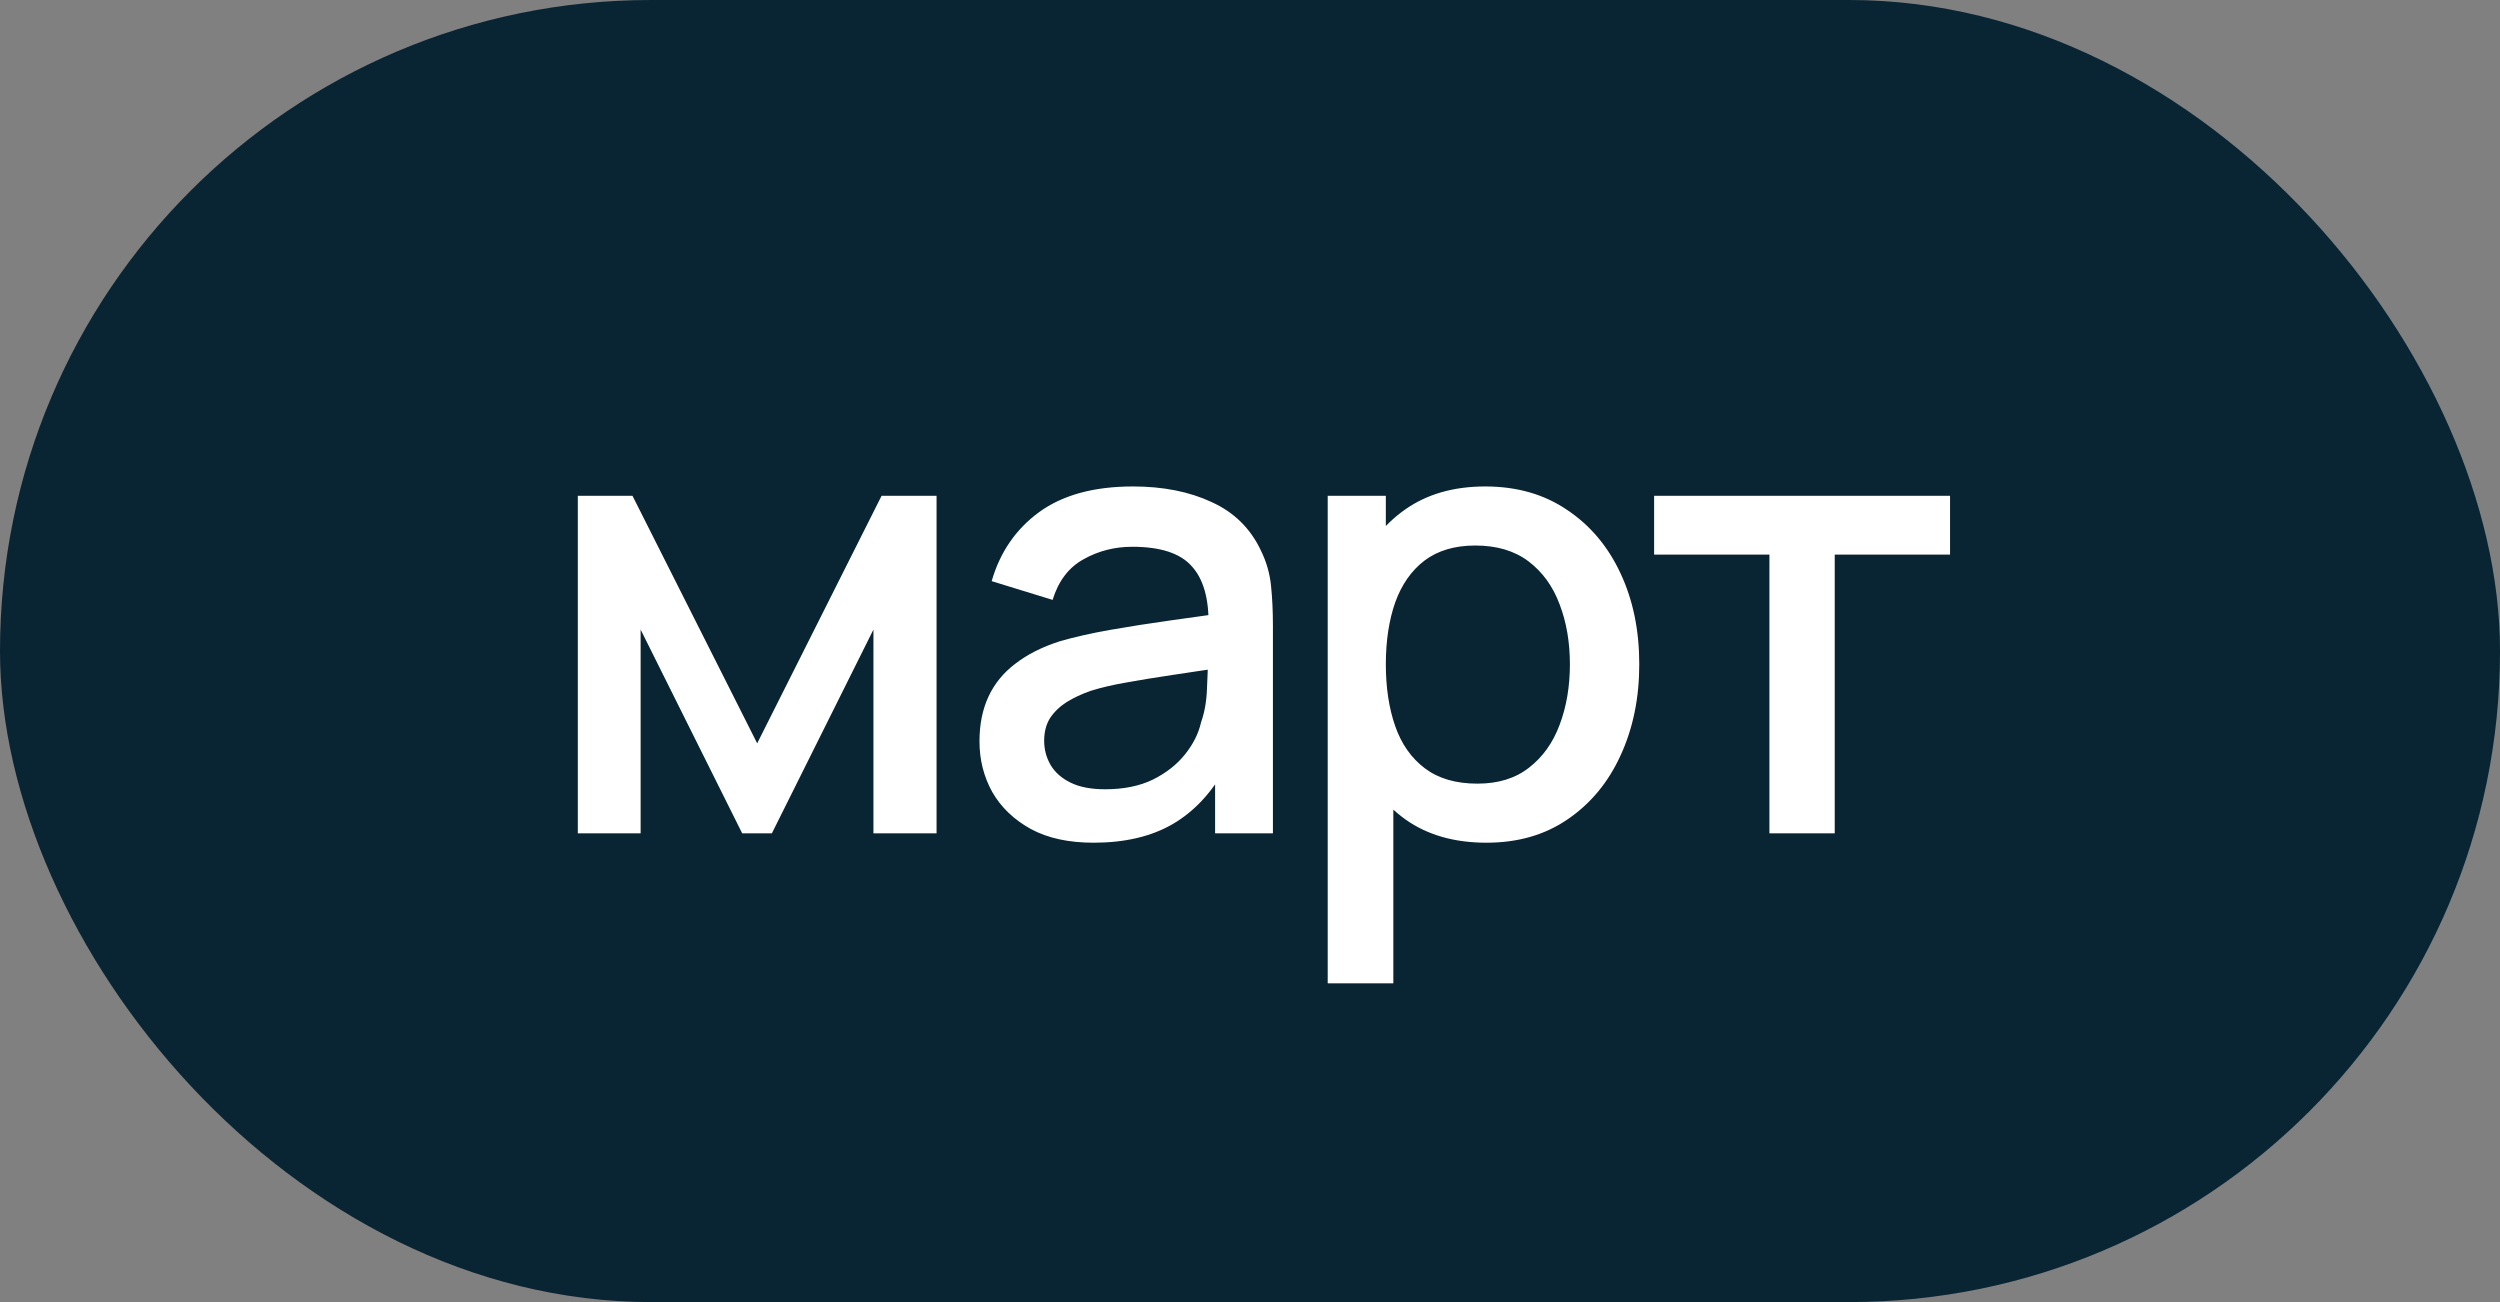
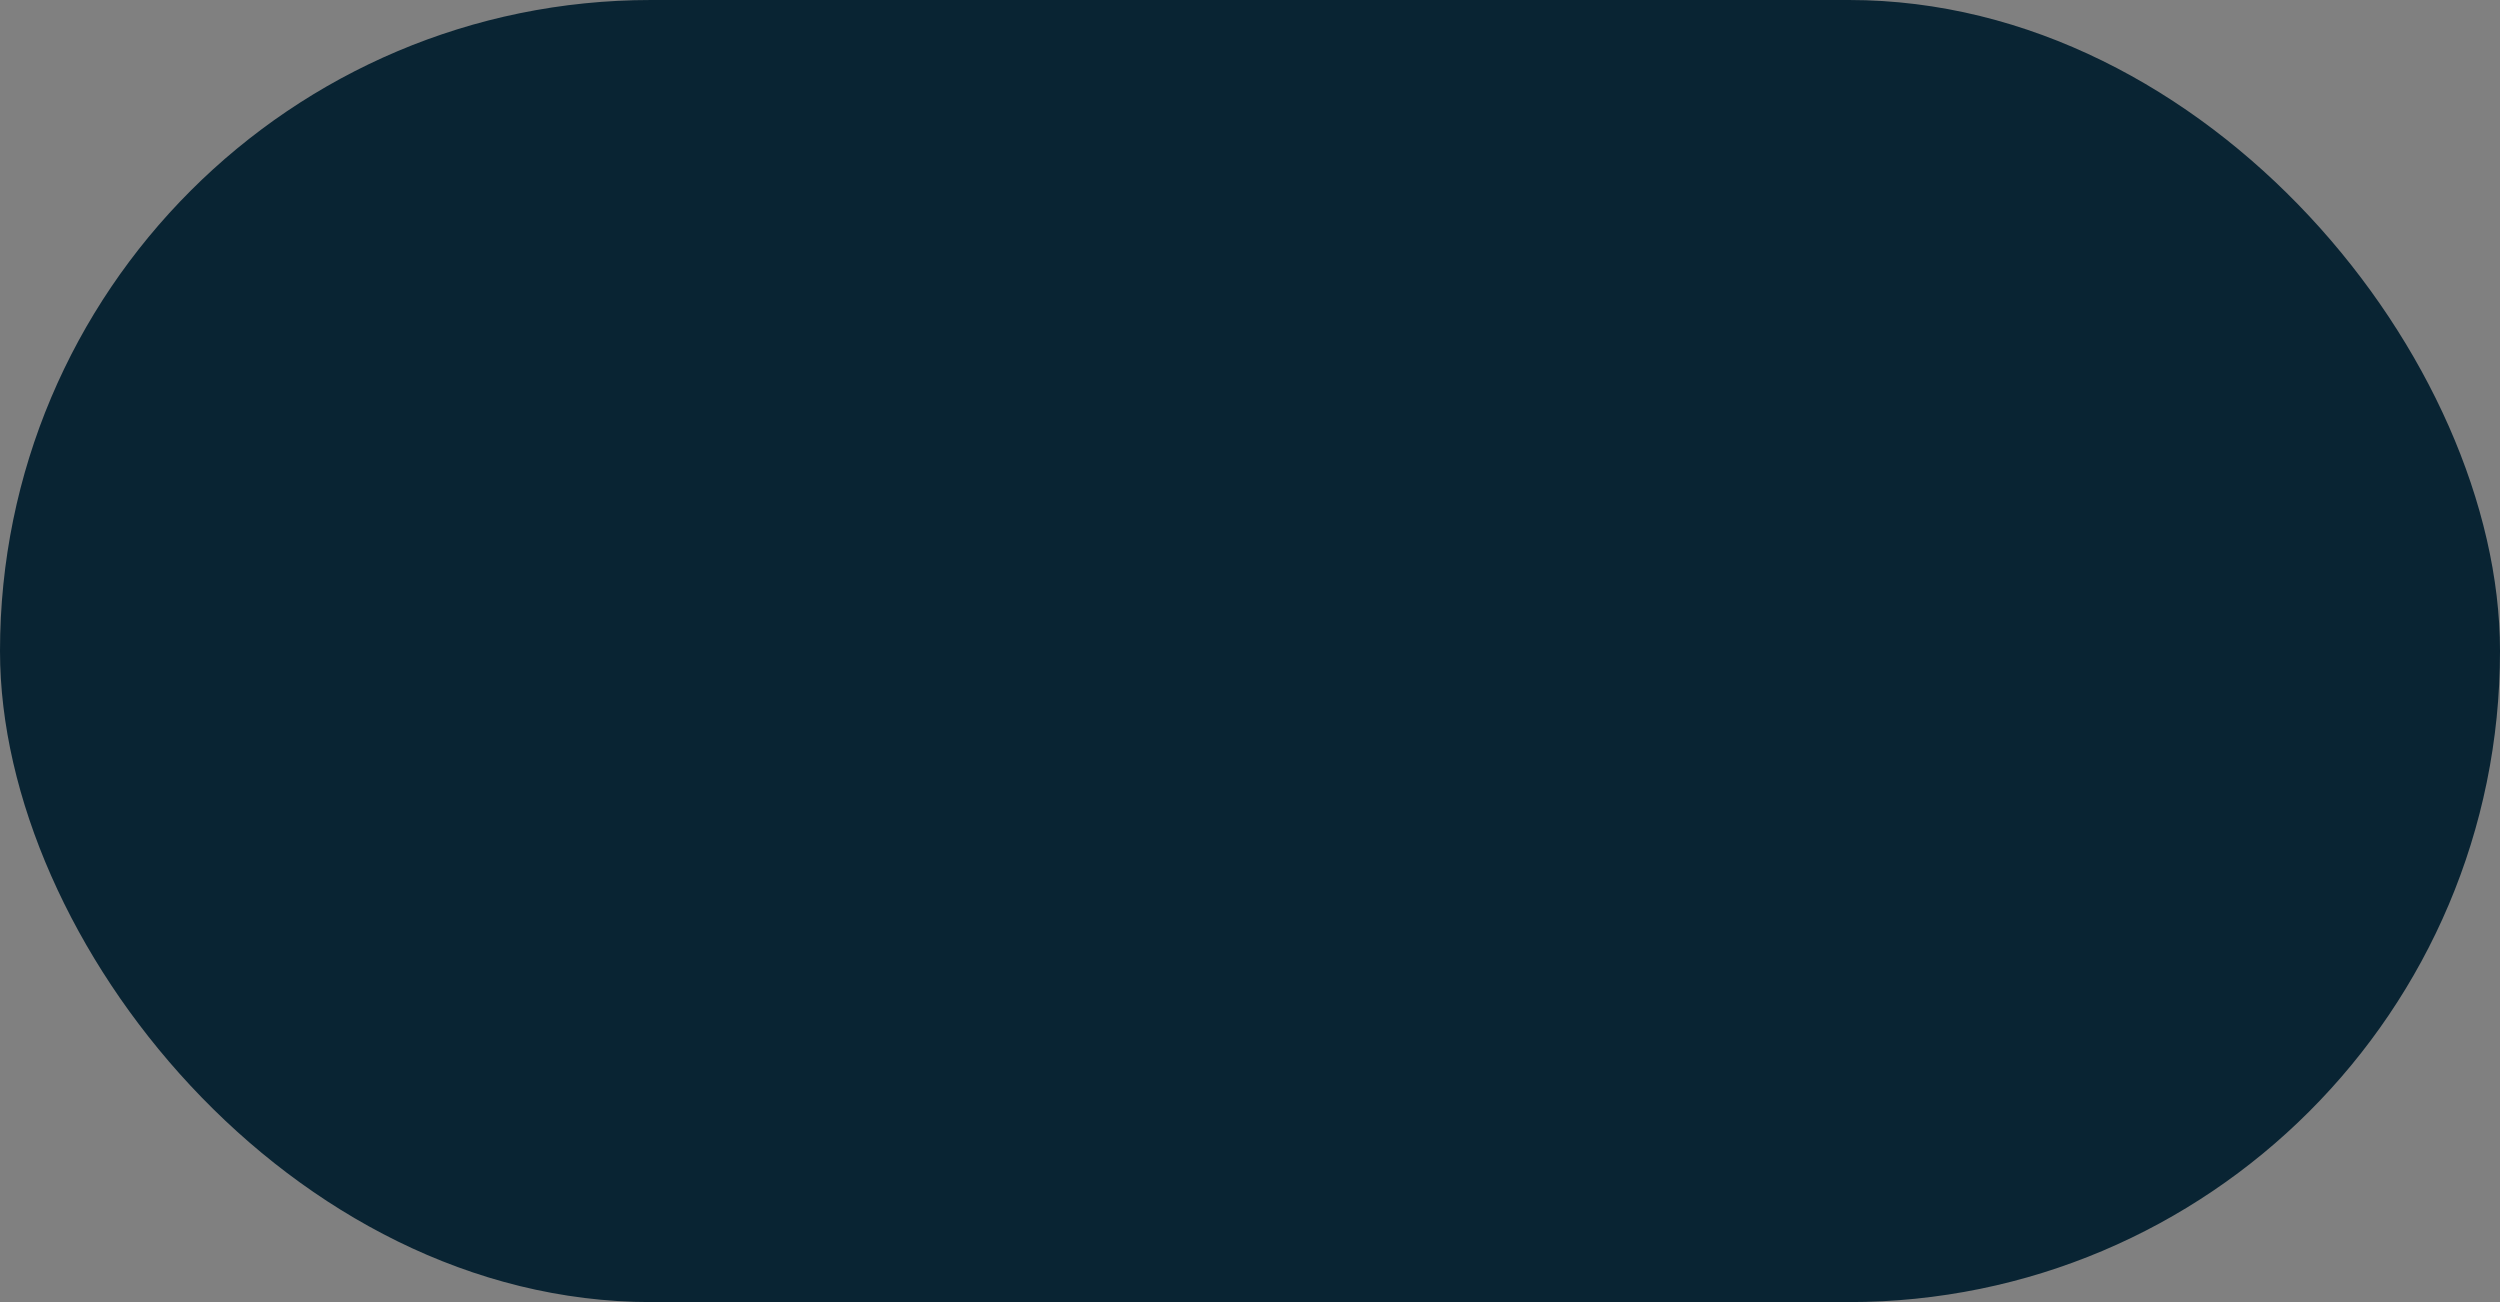
<svg xmlns="http://www.w3.org/2000/svg" width="48" height="25" viewBox="0 0 48 25" fill="none">
  <rect x="0" y="0" width="48" height="25" fill="#808080" stroke="none" />
  <rect width="48" height="25" rx="12.5" fill="#092433" />
-   <path d="M11.094 16V9.52H12.144L14.538 14.272L16.926 9.52H17.982V16H16.77V12.088L14.82 16H14.25L12.3 12.088V16H11.094ZM20.996 16.18C20.516 16.18 20.114 16.092 19.79 15.916C19.466 15.736 19.22 15.5 19.052 15.208C18.888 14.912 18.806 14.588 18.806 14.236C18.806 13.908 18.864 13.62 18.98 13.372C19.096 13.124 19.268 12.914 19.496 12.742C19.724 12.566 20.004 12.424 20.336 12.316C20.624 12.232 20.95 12.158 21.314 12.094C21.678 12.03 22.06 11.97 22.46 11.914C22.864 11.858 23.264 11.802 23.66 11.746L23.204 11.998C23.212 11.49 23.104 11.114 22.88 10.87C22.66 10.622 22.28 10.498 21.74 10.498C21.4 10.498 21.088 10.578 20.804 10.738C20.52 10.894 20.322 11.154 20.21 11.518L19.04 11.158C19.2 10.602 19.504 10.16 19.952 9.832C20.404 9.504 21.004 9.34 21.752 9.34C22.332 9.34 22.836 9.44 23.264 9.64C23.696 9.836 24.012 10.148 24.212 10.576C24.316 10.788 24.38 11.012 24.404 11.248C24.428 11.484 24.44 11.738 24.44 12.01V16H23.33V14.518L23.546 14.71C23.278 15.206 22.936 15.576 22.52 15.82C22.108 16.06 21.6 16.18 20.996 16.18ZM21.218 15.154C21.574 15.154 21.88 15.092 22.136 14.968C22.392 14.84 22.598 14.678 22.754 14.482C22.91 14.286 23.012 14.082 23.06 13.87C23.128 13.678 23.166 13.462 23.174 13.222C23.186 12.982 23.192 12.79 23.192 12.646L23.6 12.796C23.204 12.856 22.844 12.91 22.52 12.958C22.196 13.006 21.902 13.054 21.638 13.102C21.378 13.146 21.146 13.2 20.942 13.264C20.77 13.324 20.616 13.396 20.48 13.48C20.348 13.564 20.242 13.666 20.162 13.786C20.086 13.906 20.048 14.052 20.048 14.224C20.048 14.392 20.09 14.548 20.174 14.692C20.258 14.832 20.386 14.944 20.558 15.028C20.73 15.112 20.95 15.154 21.218 15.154ZM28.54 16.18C27.92 16.18 27.4 16.03 26.98 15.73C26.56 15.426 26.242 15.016 26.026 14.5C25.81 13.984 25.702 13.402 25.702 12.754C25.702 12.106 25.808 11.524 26.02 11.008C26.236 10.492 26.552 10.086 26.968 9.79C27.388 9.49 27.904 9.34 28.516 9.34C29.124 9.34 29.648 9.49 30.088 9.79C30.532 10.086 30.874 10.492 31.114 11.008C31.354 11.52 31.474 12.102 31.474 12.754C31.474 13.402 31.354 13.986 31.114 14.506C30.878 15.022 30.54 15.43 30.1 15.73C29.664 16.03 29.144 16.18 28.54 16.18ZM25.492 18.88V9.52H26.608V14.182H26.752V18.88H25.492ZM28.366 15.046C28.766 15.046 29.096 14.944 29.356 14.74C29.62 14.536 29.816 14.262 29.944 13.918C30.076 13.57 30.142 13.182 30.142 12.754C30.142 12.33 30.076 11.946 29.944 11.602C29.816 11.258 29.618 10.984 29.35 10.78C29.082 10.576 28.74 10.474 28.324 10.474C27.932 10.474 27.608 10.57 27.352 10.762C27.1 10.954 26.912 11.222 26.788 11.566C26.668 11.91 26.608 12.306 26.608 12.754C26.608 13.202 26.668 13.598 26.788 13.942C26.908 14.286 27.098 14.556 27.358 14.752C27.618 14.948 27.954 15.046 28.366 15.046ZM33.973 16V10.648H31.759V9.52H37.441V10.648H35.227V16H33.973Z" fill="white" />
</svg>